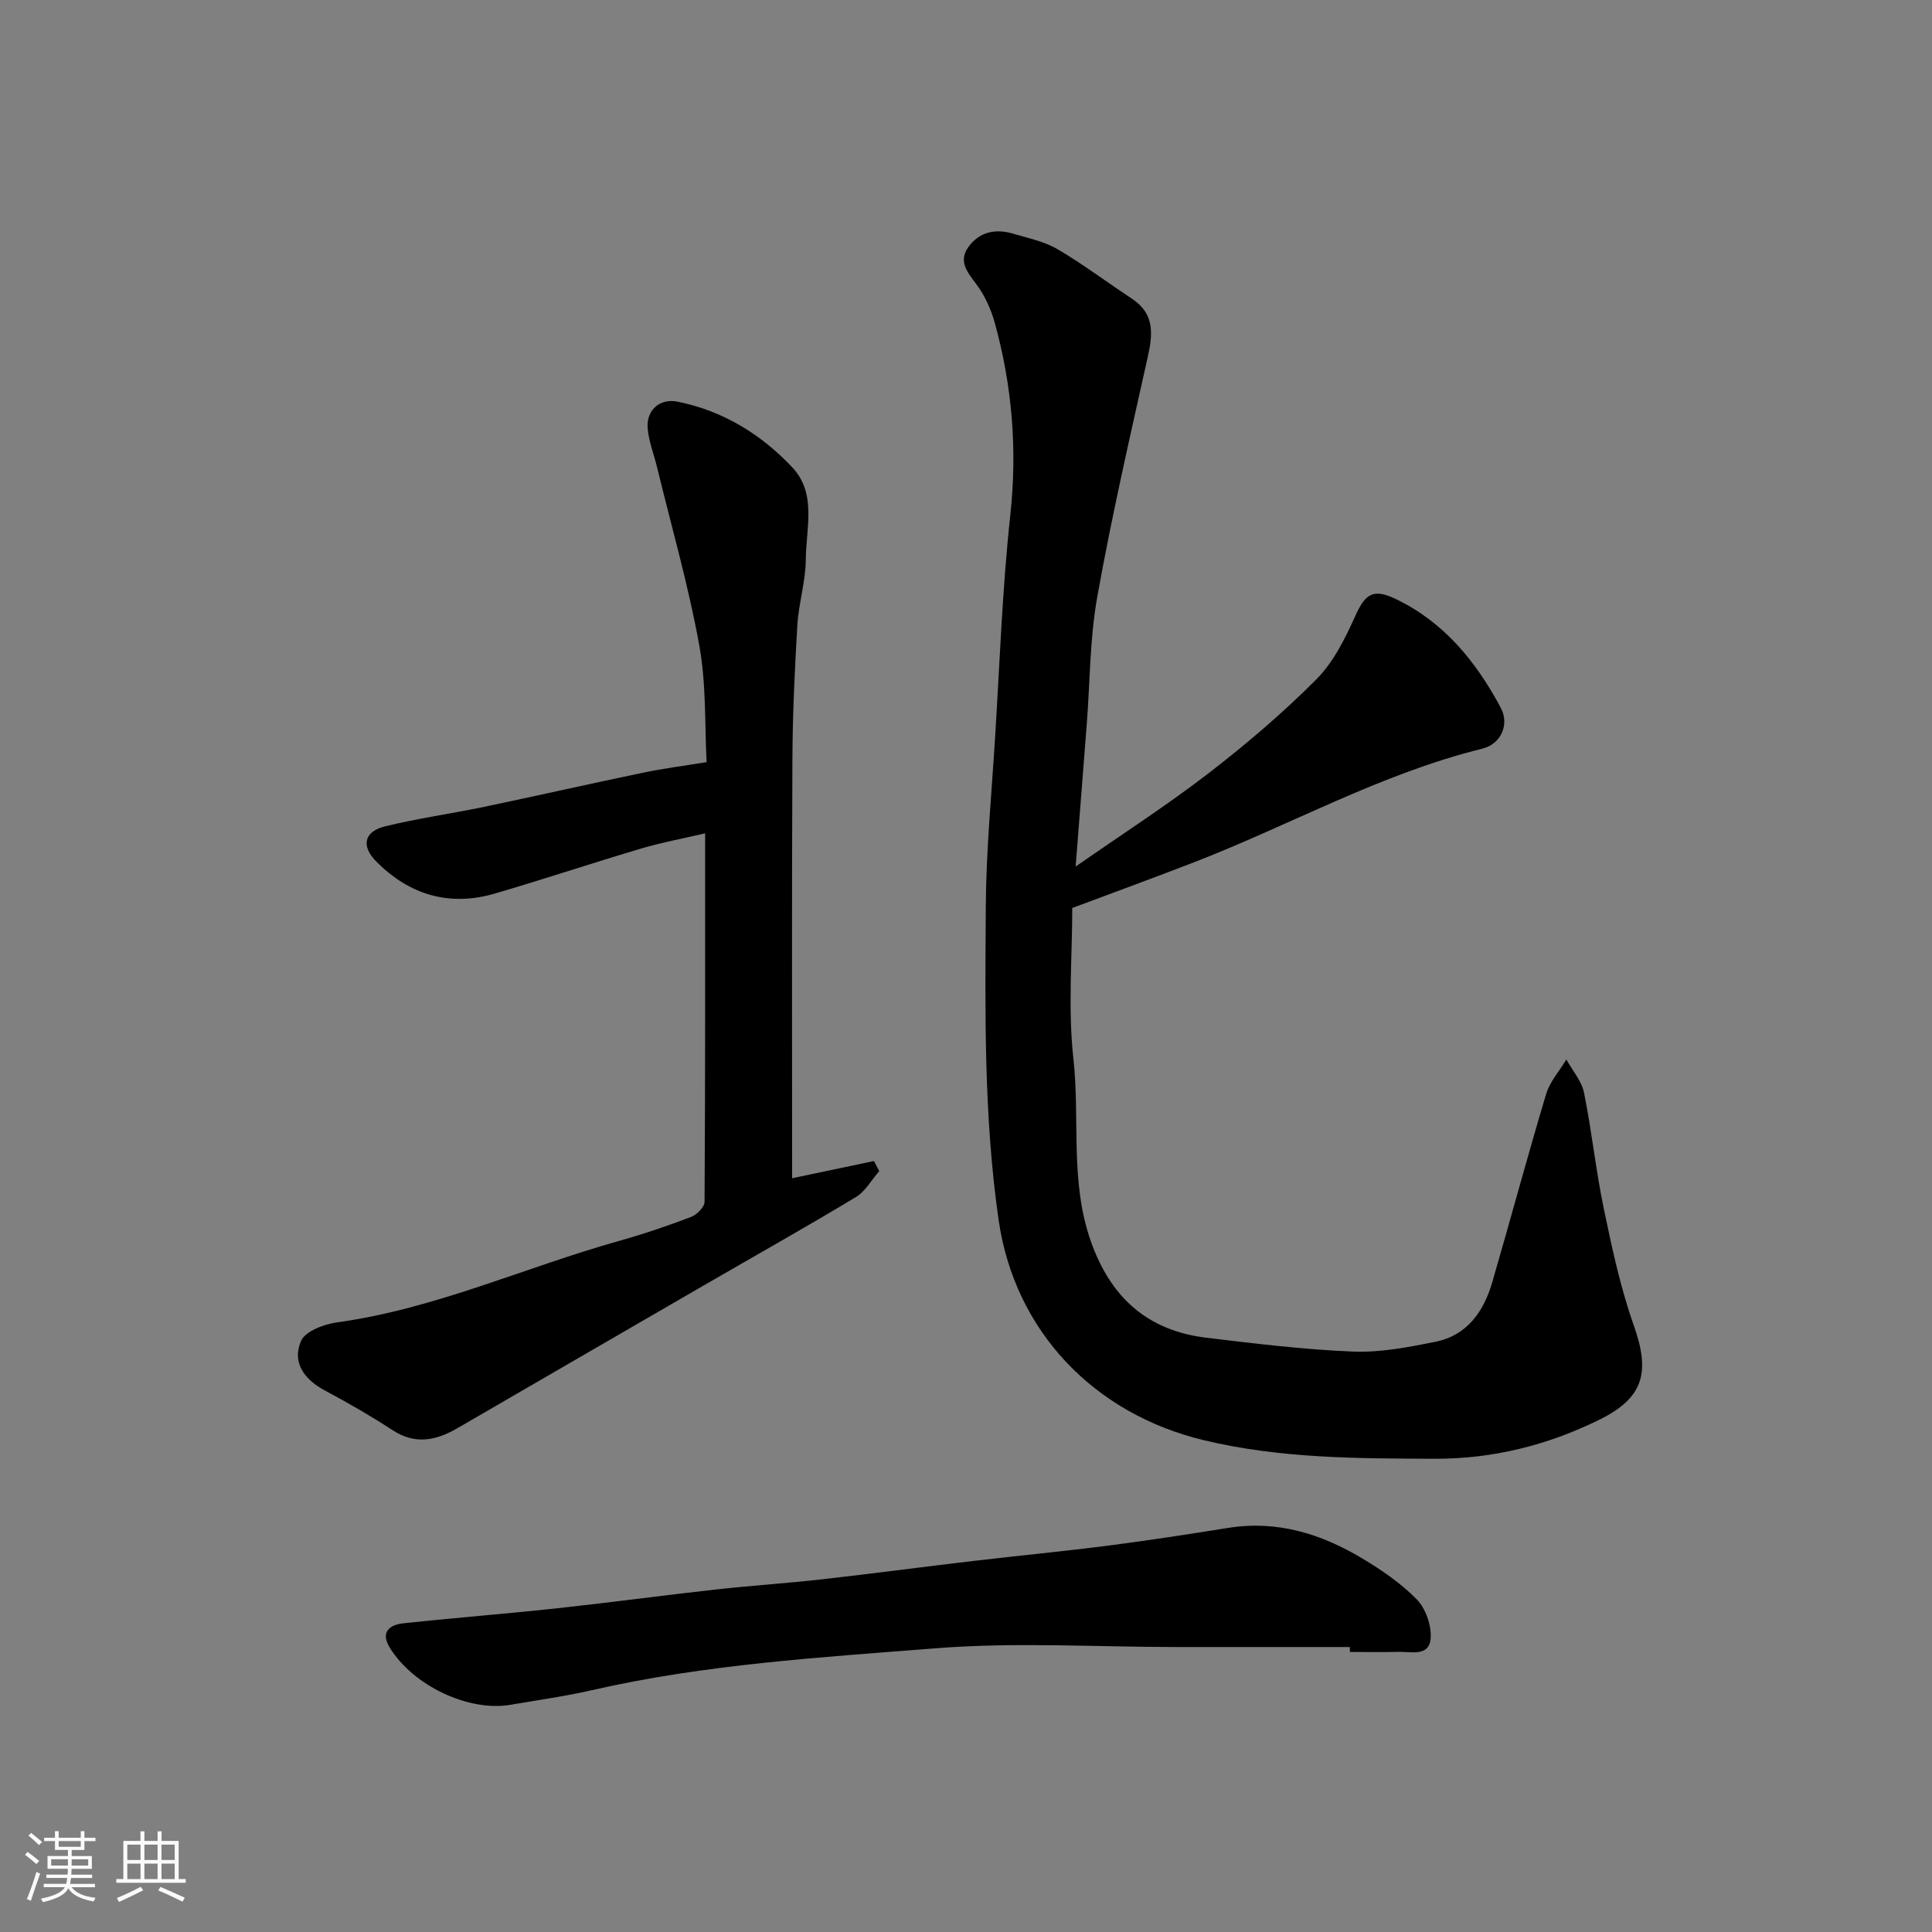
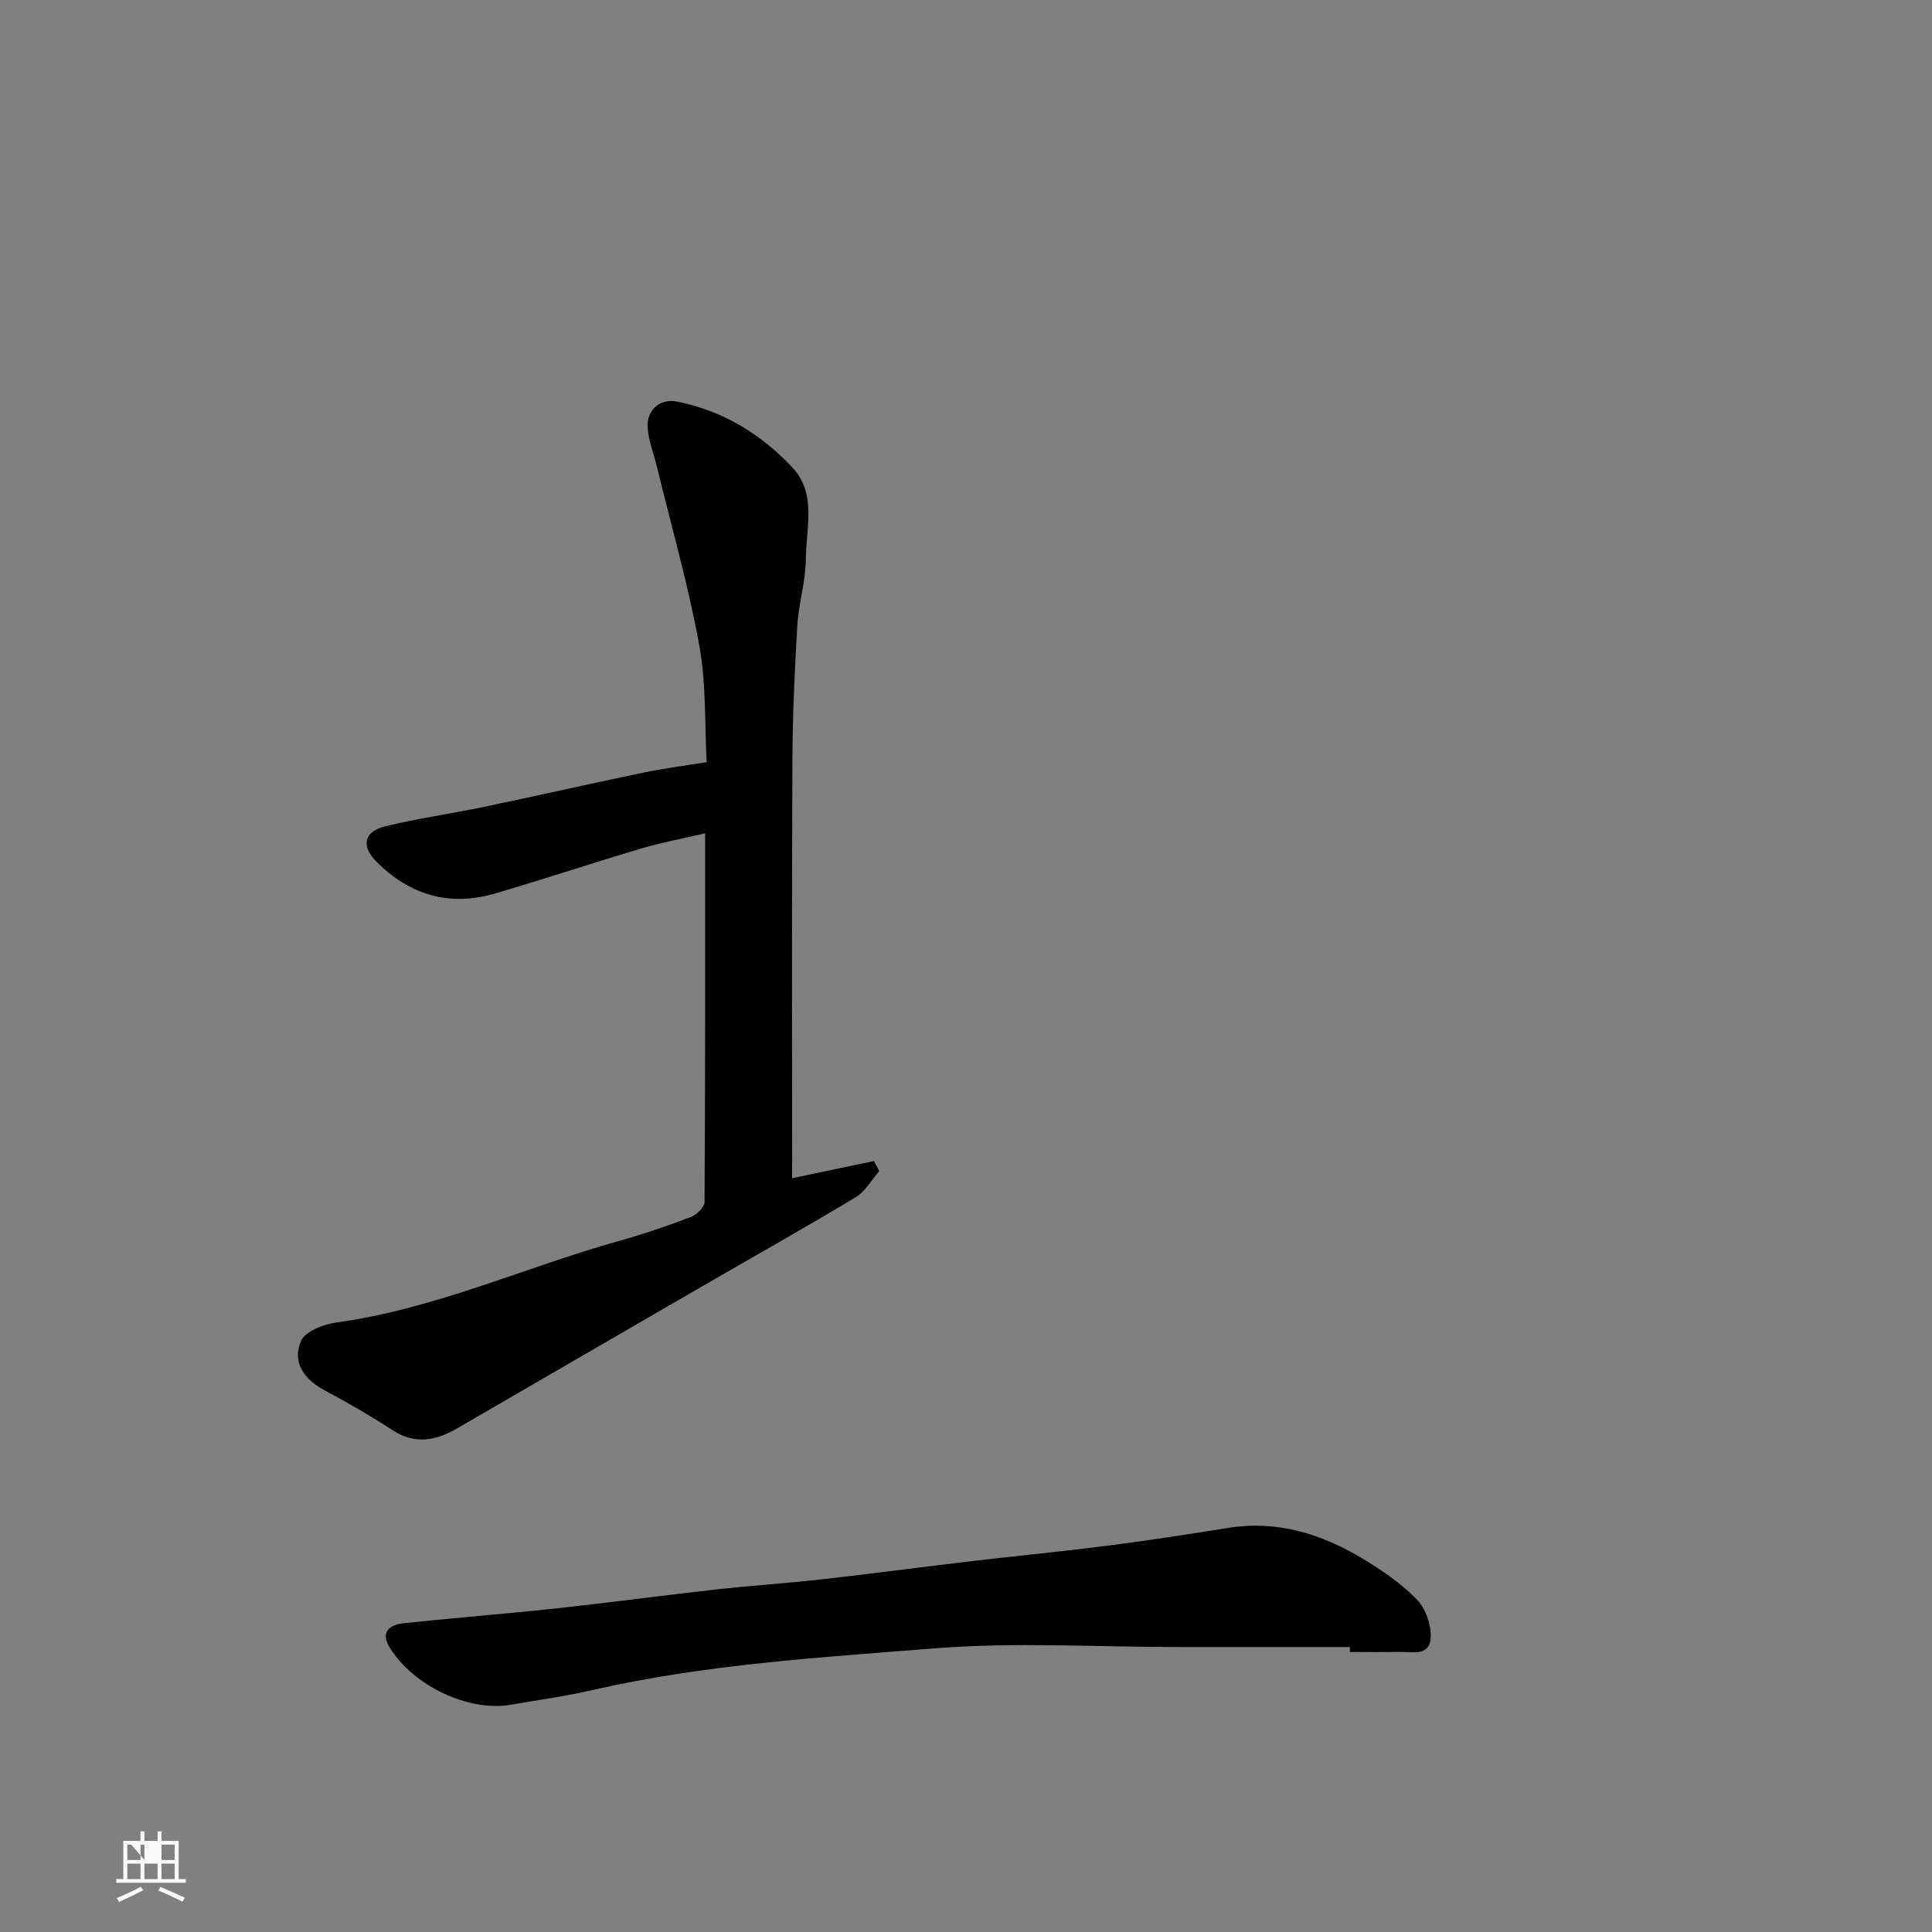
<svg xmlns="http://www.w3.org/2000/svg" enable-background="new 0 0 400 400" viewBox="0 0 400 400">
  <rect x="0" y="0" width="400" height="400" fill="#808080" stroke="none" />
-   <path d="m5.17 384 .55-.58c.85.61 1.65 1.24 2.4 1.87l-.59.64c-.83-.73-1.62-1.38-2.36-1.93m1.22 9.53-.82-.34c.71-1.76 1.37-3.64 1.98-5.63.24.13.5.25.76.36-.6 1.67-1.24 3.54-1.92 5.61m-.5-13.5.57-.54c.56.44 1.31 1.06 2.26 1.87l-.64.64c-.68-.66-1.41-1.32-2.19-1.97m3.25.46h2.24v-1.36h.77v1.36h4.57v-1.36h.76v1.36h2.28v.69h-2.28v1.84h-2.64v1.26h4.18v2.64h-4.21c0 .45-.02.86-.05 1.21h4.32v.69h-4.38c-.04.34-.1.75-.19 1.22h5.15v.69h-4.82c.87 1.19 2.51 1.92 4.93 2.19-.17.31-.3.57-.37.76-2.77-.49-4.52-1.41-5.26-2.76-.56 1.26-2.3 2.23-5.24 2.9-.12-.24-.26-.48-.43-.72 2.73-.55 4.38-1.34 4.96-2.38h-4.38v-.69h4.65c.1-.38.17-.79.21-1.22h-4.32v-.69h4.4c.03-.34.05-.75.05-1.21h-4.2v-2.64h4.23v-1.26h-2.69v-1.84h-2.24zm1.46 4.46v1.29h3.45c.01-.4.02-.57.01-.53v-.32-.45h-3.46zm1.55-2.59h4.57v-1.19h-4.57zm6.11 2.59h-3.42v.77c-.01.19-.01.37-.02.53h3.44z" fill="#fafafa" />
-   <path d="m32.63 379.16h.82v1.98h3.54v7.89h1.46v.78h-14.37v-.78h1.46v-7.89h3.54v-1.98h.82v1.98h2.73zm-3.49 11.48.5.73c-1.61.82-3.28 1.63-5 2.41-.13-.27-.28-.55-.44-.82 1.75-.72 3.4-1.49 4.94-2.32m-2.78-5.55h2.73v-3.18h-2.73zm0 3.95h2.73v-3.2h-2.73zm3.54-3.95h2.73v-3.18h-2.73zm0 3.95h2.73v-3.2h-2.73zm7.89 4.68c-1.84-.92-3.51-1.7-5.02-2.32l.45-.73c1.89.8 3.57 1.55 5.04 2.23zm-1.62-11.81h-2.73v3.18h2.73zm-2.73 7.13h2.73v-3.2h-2.73z" fill="#fafafa" />
+   <path d="m32.63 379.16h.82v1.98h3.54v7.89h1.46v.78h-14.37v-.78h1.46v-7.89h3.54v-1.98h.82v1.98h2.73zm-3.49 11.48.5.73c-1.61.82-3.28 1.63-5 2.41-.13-.27-.28-.55-.44-.82 1.75-.72 3.4-1.49 4.94-2.32m-2.78-5.55h2.73v-3.18h-2.73zm0 3.95h2.73v-3.2h-2.73zm3.54-3.95v-3.18h-2.73zm0 3.95h2.73v-3.2h-2.73zm7.89 4.68c-1.84-.92-3.51-1.7-5.02-2.32l.45-.73c1.89.8 3.57 1.55 5.04 2.23zm-1.62-11.81h-2.73v3.18h2.73zm-2.73 7.13h2.73v-3.2h-2.73z" fill="#fafafa" />
  <g fill="#000001">
-     <path d="m222 187.99c0 10.09-.92 20.78.24 31.25 1.38 12.54-.75 25.33 3.58 37.68 4.1 11.69 11.71 18.56 23.93 20.04 10.1 1.22 20.23 2.46 30.37 2.87 5.65.23 11.43-.9 17.03-2.02 6.61-1.32 10.05-6.28 11.82-12.38 3.77-12.95 7.26-25.99 11.14-38.91.77-2.58 2.76-4.79 4.19-7.16 1.26 2.29 3.17 4.45 3.66 6.9 1.62 7.98 2.44 16.12 4.11 24.09 1.69 8.11 3.44 16.28 6.19 24.06 3.47 9.79 2.02 15.03-7.2 19.56-10.72 5.27-22.02 8.09-34.02 8.05-15.99-.06-31.85-.04-47.68-3.81-22.91-5.46-39.31-22.66-42.61-45.65-3.11-21.62-2.78-43.25-2.65-64.9.07-11.54 1.18-23.07 1.9-34.6.97-15.47 1.5-30.99 3.17-46.38 1.48-13.62.39-26.83-3.23-39.9-.77-2.78-2.05-5.59-3.77-7.9-1.84-2.47-3.8-4.72-1.72-7.68 2.24-3.17 5.6-3.92 9.27-2.83 3.11.93 6.43 1.59 9.17 3.19 5.33 3.12 10.29 6.87 15.46 10.28 4.68 3.08 4.36 7.24 3.29 12.02-3.68 16.52-7.48 33.03-10.46 49.69-1.56 8.71-1.5 17.7-2.19 26.56-.72 9.35-1.46 18.7-2.29 29.3 9.78-6.81 18.93-12.7 27.51-19.31 7.81-6.02 15.37-12.47 22.32-19.44 3.55-3.56 5.98-8.49 8.09-13.18 2.04-4.53 3.67-5.7 8.32-3.48 10.03 4.79 16.66 12.98 21.76 22.5 1.89 3.51.05 7.56-3.82 8.51-21.19 5.22-40.16 16.04-60.35 23.78-7.71 2.97-15.49 5.82-24.53 9.2z" />
    <path d="m164 243.94c5.14-1.08 11.04-2.32 16.94-3.56.37.69.73 1.38 1.1 2.08-1.6 1.83-2.87 4.2-4.85 5.39-10.33 6.22-20.85 12.13-31.29 18.17-17.08 9.88-34.14 19.78-51.21 29.68-4.39 2.54-8.7 3.47-13.38.42-4.5-2.93-9.17-5.64-13.92-8.16-4.34-2.3-7-5.8-5.07-10.32.86-2.01 4.73-3.48 7.42-3.85 20.35-2.8 38.98-11.43 58.53-16.9 5-1.4 9.94-3.09 14.8-4.93 1.2-.46 2.79-2.05 2.8-3.13.16-25.12.12-50.24.12-76.3-4.78 1.12-9.03 1.9-13.15 3.12-10.12 3.01-20.15 6.34-30.28 9.32-9.51 2.8-17.79.34-24.7-6.65-3.12-3.15-2.5-6.15 1.83-7.22 6.78-1.67 13.73-2.63 20.58-4.06 11-2.3 21.95-4.79 32.95-7.08 4.02-.84 8.11-1.36 13.08-2.17-.41-7.43-.04-15.96-1.52-24.16-2.25-12.45-5.78-24.68-8.77-36.99-.65-2.67-1.71-5.3-1.92-8-.3-3.73 2.54-6.21 6.13-5.49 9.44 1.88 17.38 6.76 23.84 13.64 5.07 5.41 2.82 12.61 2.77 19.07-.03 4.54-1.48 9.05-1.75 13.6-.55 9.25-.98 18.52-1.02 27.78-.14 28.9-.06 57.82-.06 86.7z" />
    <path d="m279.48 341c-11.92 0-23.85 0-35.77 0-16.68 0-33.44-1.05-50.01.26-23.79 1.89-47.71 3.3-71.12 8.67-5.55 1.27-11.22 2.05-16.84 3.02-8.66 1.51-20.18-3.9-25.06-11.85-1.95-3.18-.03-4.71 2.82-5.01 10.61-1.14 21.25-1.97 31.85-3.11 10.9-1.18 21.77-2.66 32.67-3.87 7.34-.82 14.73-1.3 22.07-2.12 10.57-1.19 21.11-2.6 31.68-3.84 9.28-1.09 18.58-1.98 27.84-3.17 8.26-1.06 16.49-2.34 24.71-3.65 10.09-1.61 19.19 1.22 27.66 6.29 4.05 2.42 8.06 5.16 11.33 8.5 1.84 1.88 3.06 5.34 2.9 7.99-.25 3.99-4.1 2.81-6.74 2.89-3.33.09-6.66.02-9.99.02 0-.35 0-.69 0-1.02z" />
  </g>
</svg>